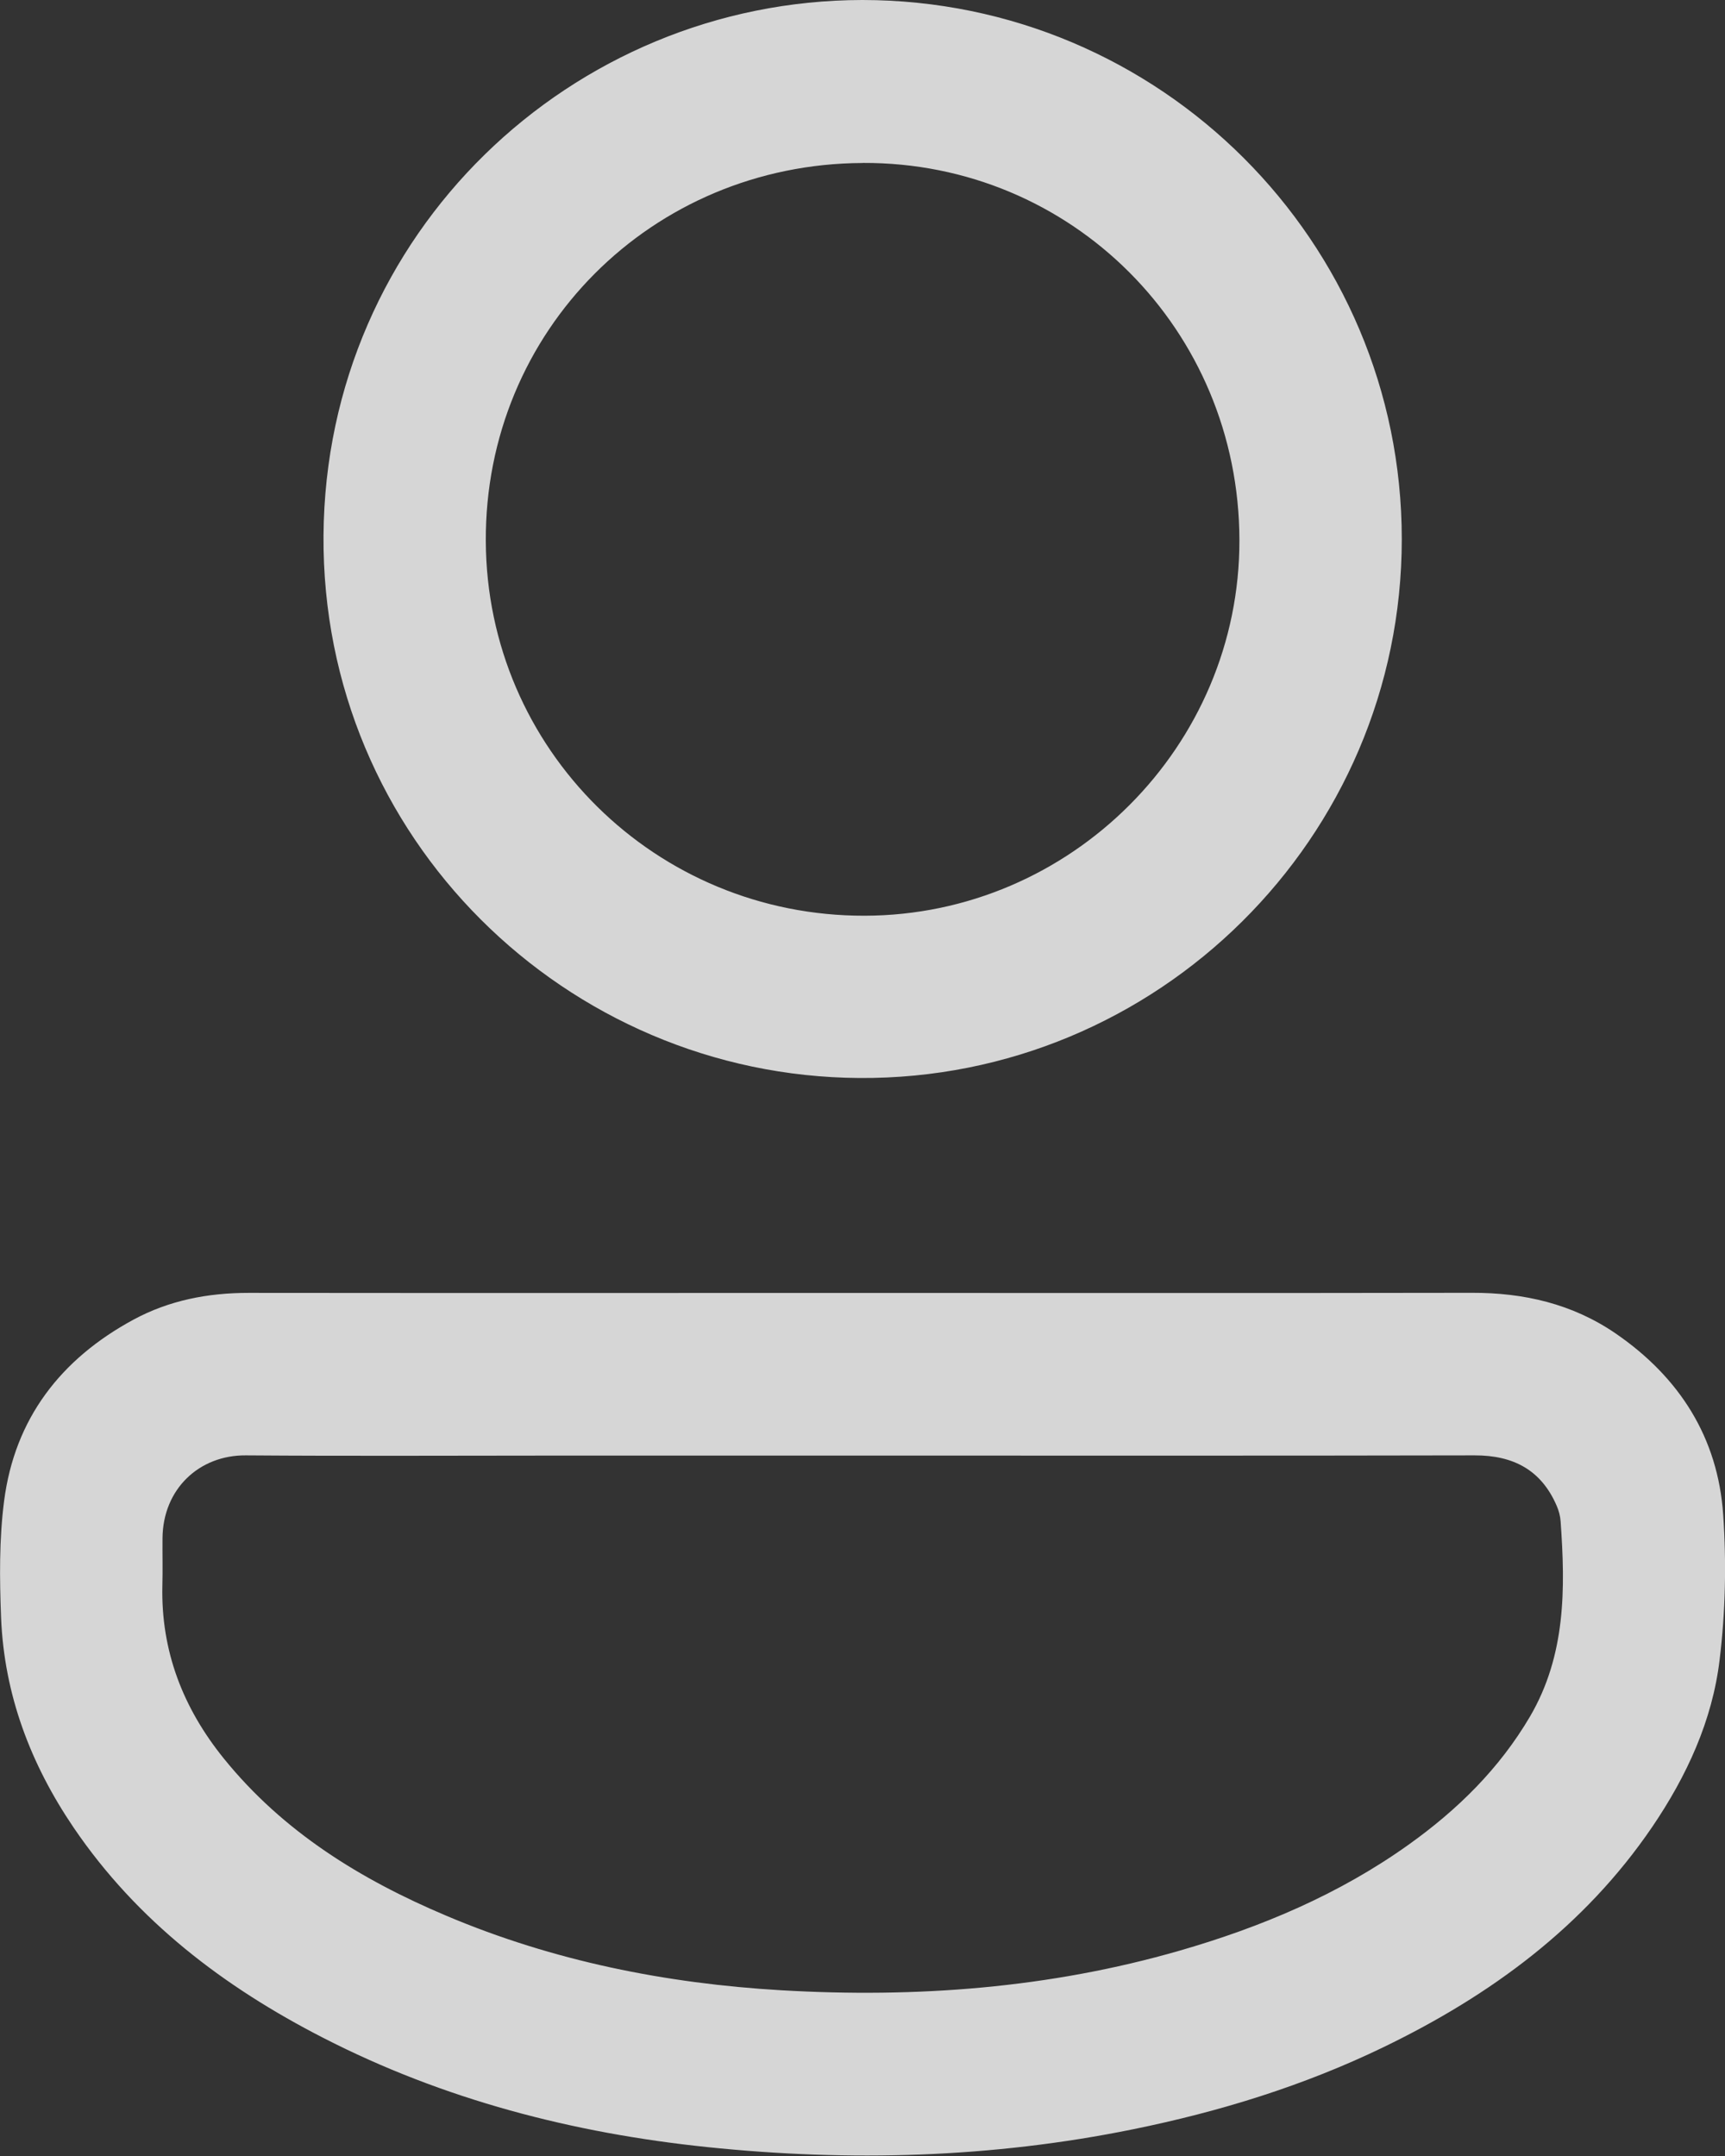
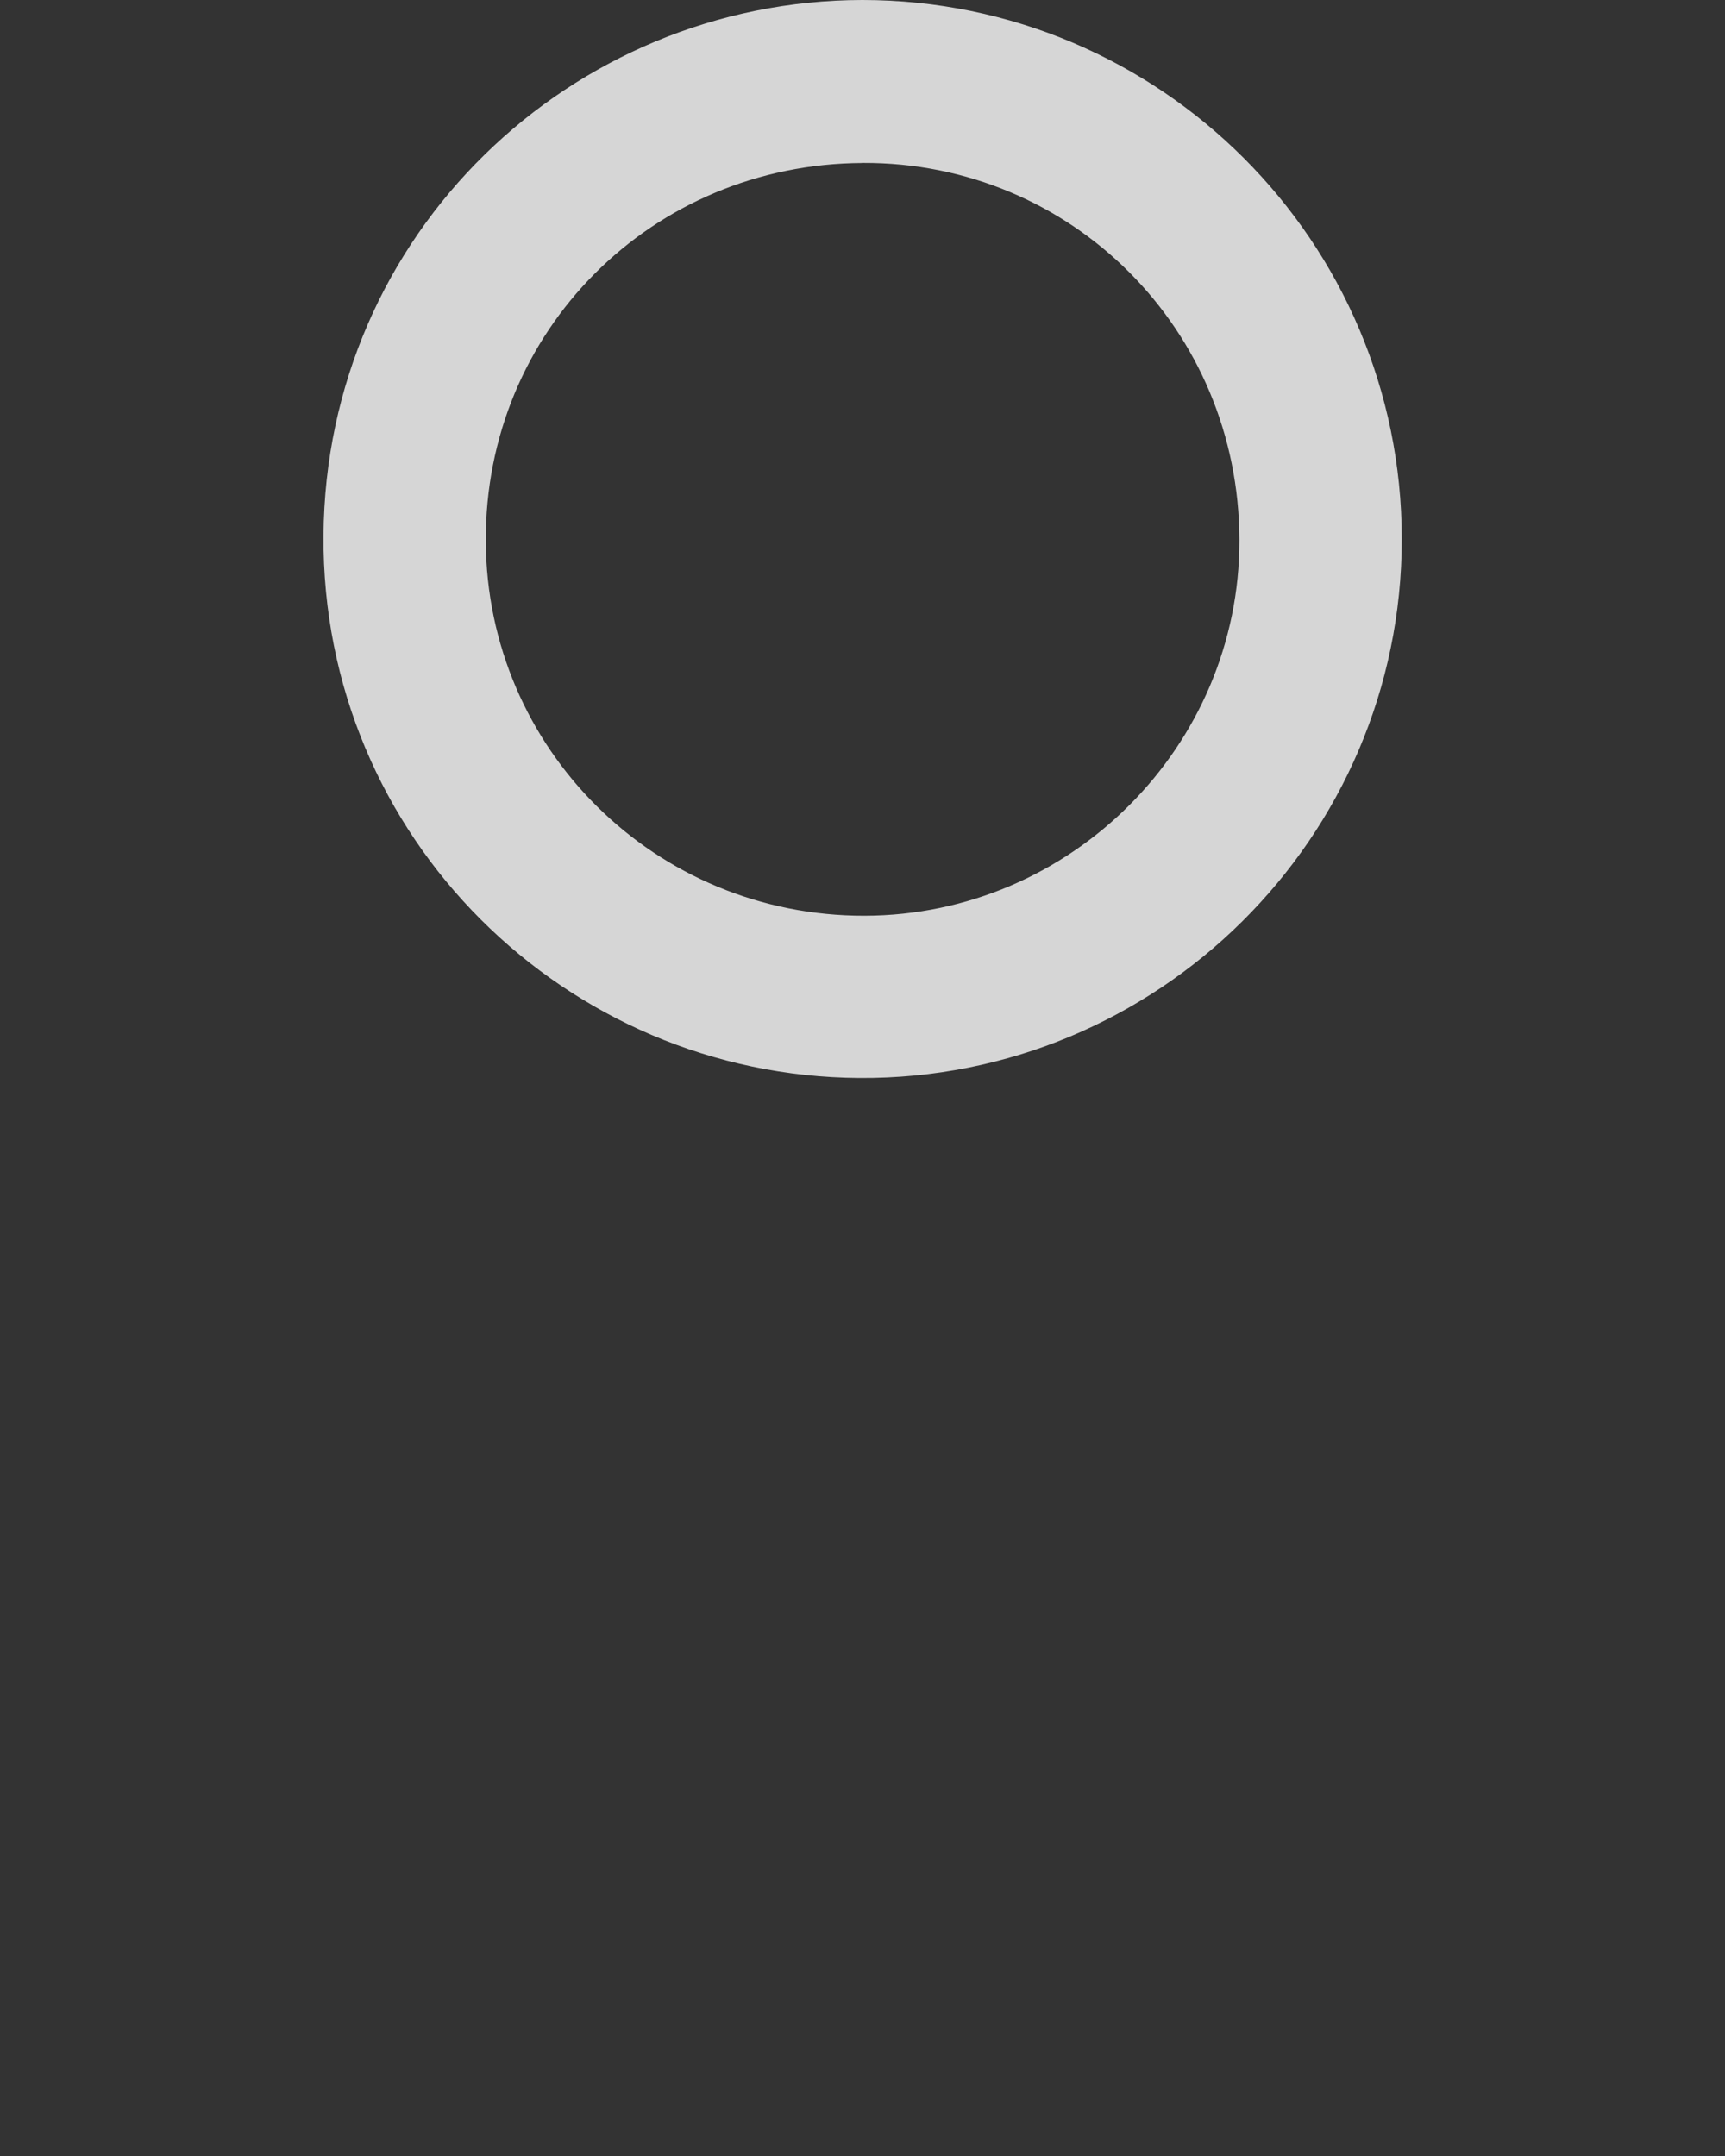
<svg xmlns="http://www.w3.org/2000/svg" width="24" height="30" viewBox="0 0 24 30" fill="none">
  <rect x="0" y="0" width="24" height="30" fill="#333333" stroke="none" />
  <g clip-path="url(#clip0_1_119)">
-     <path d="M12.004 17.991C14.829 17.991 17.652 17.994 20.476 17.989C21.202 17.987 21.876 18.142 22.479 18.555C23.366 19.164 23.902 20.003 23.975 21.079C24.021 21.748 24.006 22.431 23.925 23.096C23.824 23.942 23.468 24.713 22.988 25.42C22.043 26.809 20.74 27.764 19.25 28.485C18.14 29.022 16.973 29.382 15.765 29.628C13.801 30.028 11.823 30.082 9.839 29.876C7.974 29.682 6.175 29.217 4.497 28.356C3.116 27.648 1.908 26.731 1.025 25.431C0.425 24.547 0.058 23.579 0.015 22.508C-0.006 21.968 -0.012 21.42 0.057 20.886C0.205 19.738 0.846 18.91 1.856 18.363C2.355 18.093 2.894 17.99 3.458 17.99C6.307 17.993 9.157 17.991 12.006 17.991H12.004ZM12.007 20.254C10.595 20.254 9.183 20.254 7.771 20.254C6.32 20.254 4.871 20.262 3.42 20.251C2.773 20.246 2.267 20.717 2.261 21.403C2.259 21.623 2.265 21.845 2.259 22.065C2.238 22.975 2.548 23.769 3.114 24.469C3.939 25.49 5.021 26.155 6.212 26.658C7.701 27.288 9.266 27.6 10.871 27.694C12.743 27.803 14.598 27.666 16.411 27.143C17.548 26.815 18.629 26.36 19.598 25.668C20.276 25.184 20.859 24.613 21.287 23.885C21.786 23.031 21.78 22.107 21.713 21.17C21.708 21.096 21.688 21.02 21.658 20.952C21.443 20.453 21.053 20.25 20.518 20.251C17.681 20.257 14.844 20.254 12.007 20.254H12.007Z" fill="white" fill-opacity="0.8" />
    <path d="M11.998 0C16.143 0.002 19.503 3.363 19.503 7.502C19.503 11.662 16.099 15.027 11.957 15C7.883 14.975 4.472 11.663 4.501 7.451C4.531 3.246 7.954 0.005 11.998 0ZM12.004 2.268C9.067 2.279 6.744 4.609 6.759 7.53C6.772 10.424 9.122 12.748 12.029 12.742C14.9 12.736 17.25 10.382 17.244 7.515C17.239 4.588 14.91 2.255 12.004 2.267V2.268Z" fill="white" fill-opacity="0.8" />
  </g>
  <defs>
    <clipPath id="clip0_1_119">
      <rect width="24" height="29.994" fill="white" />
    </clipPath>
  </defs>
</svg>